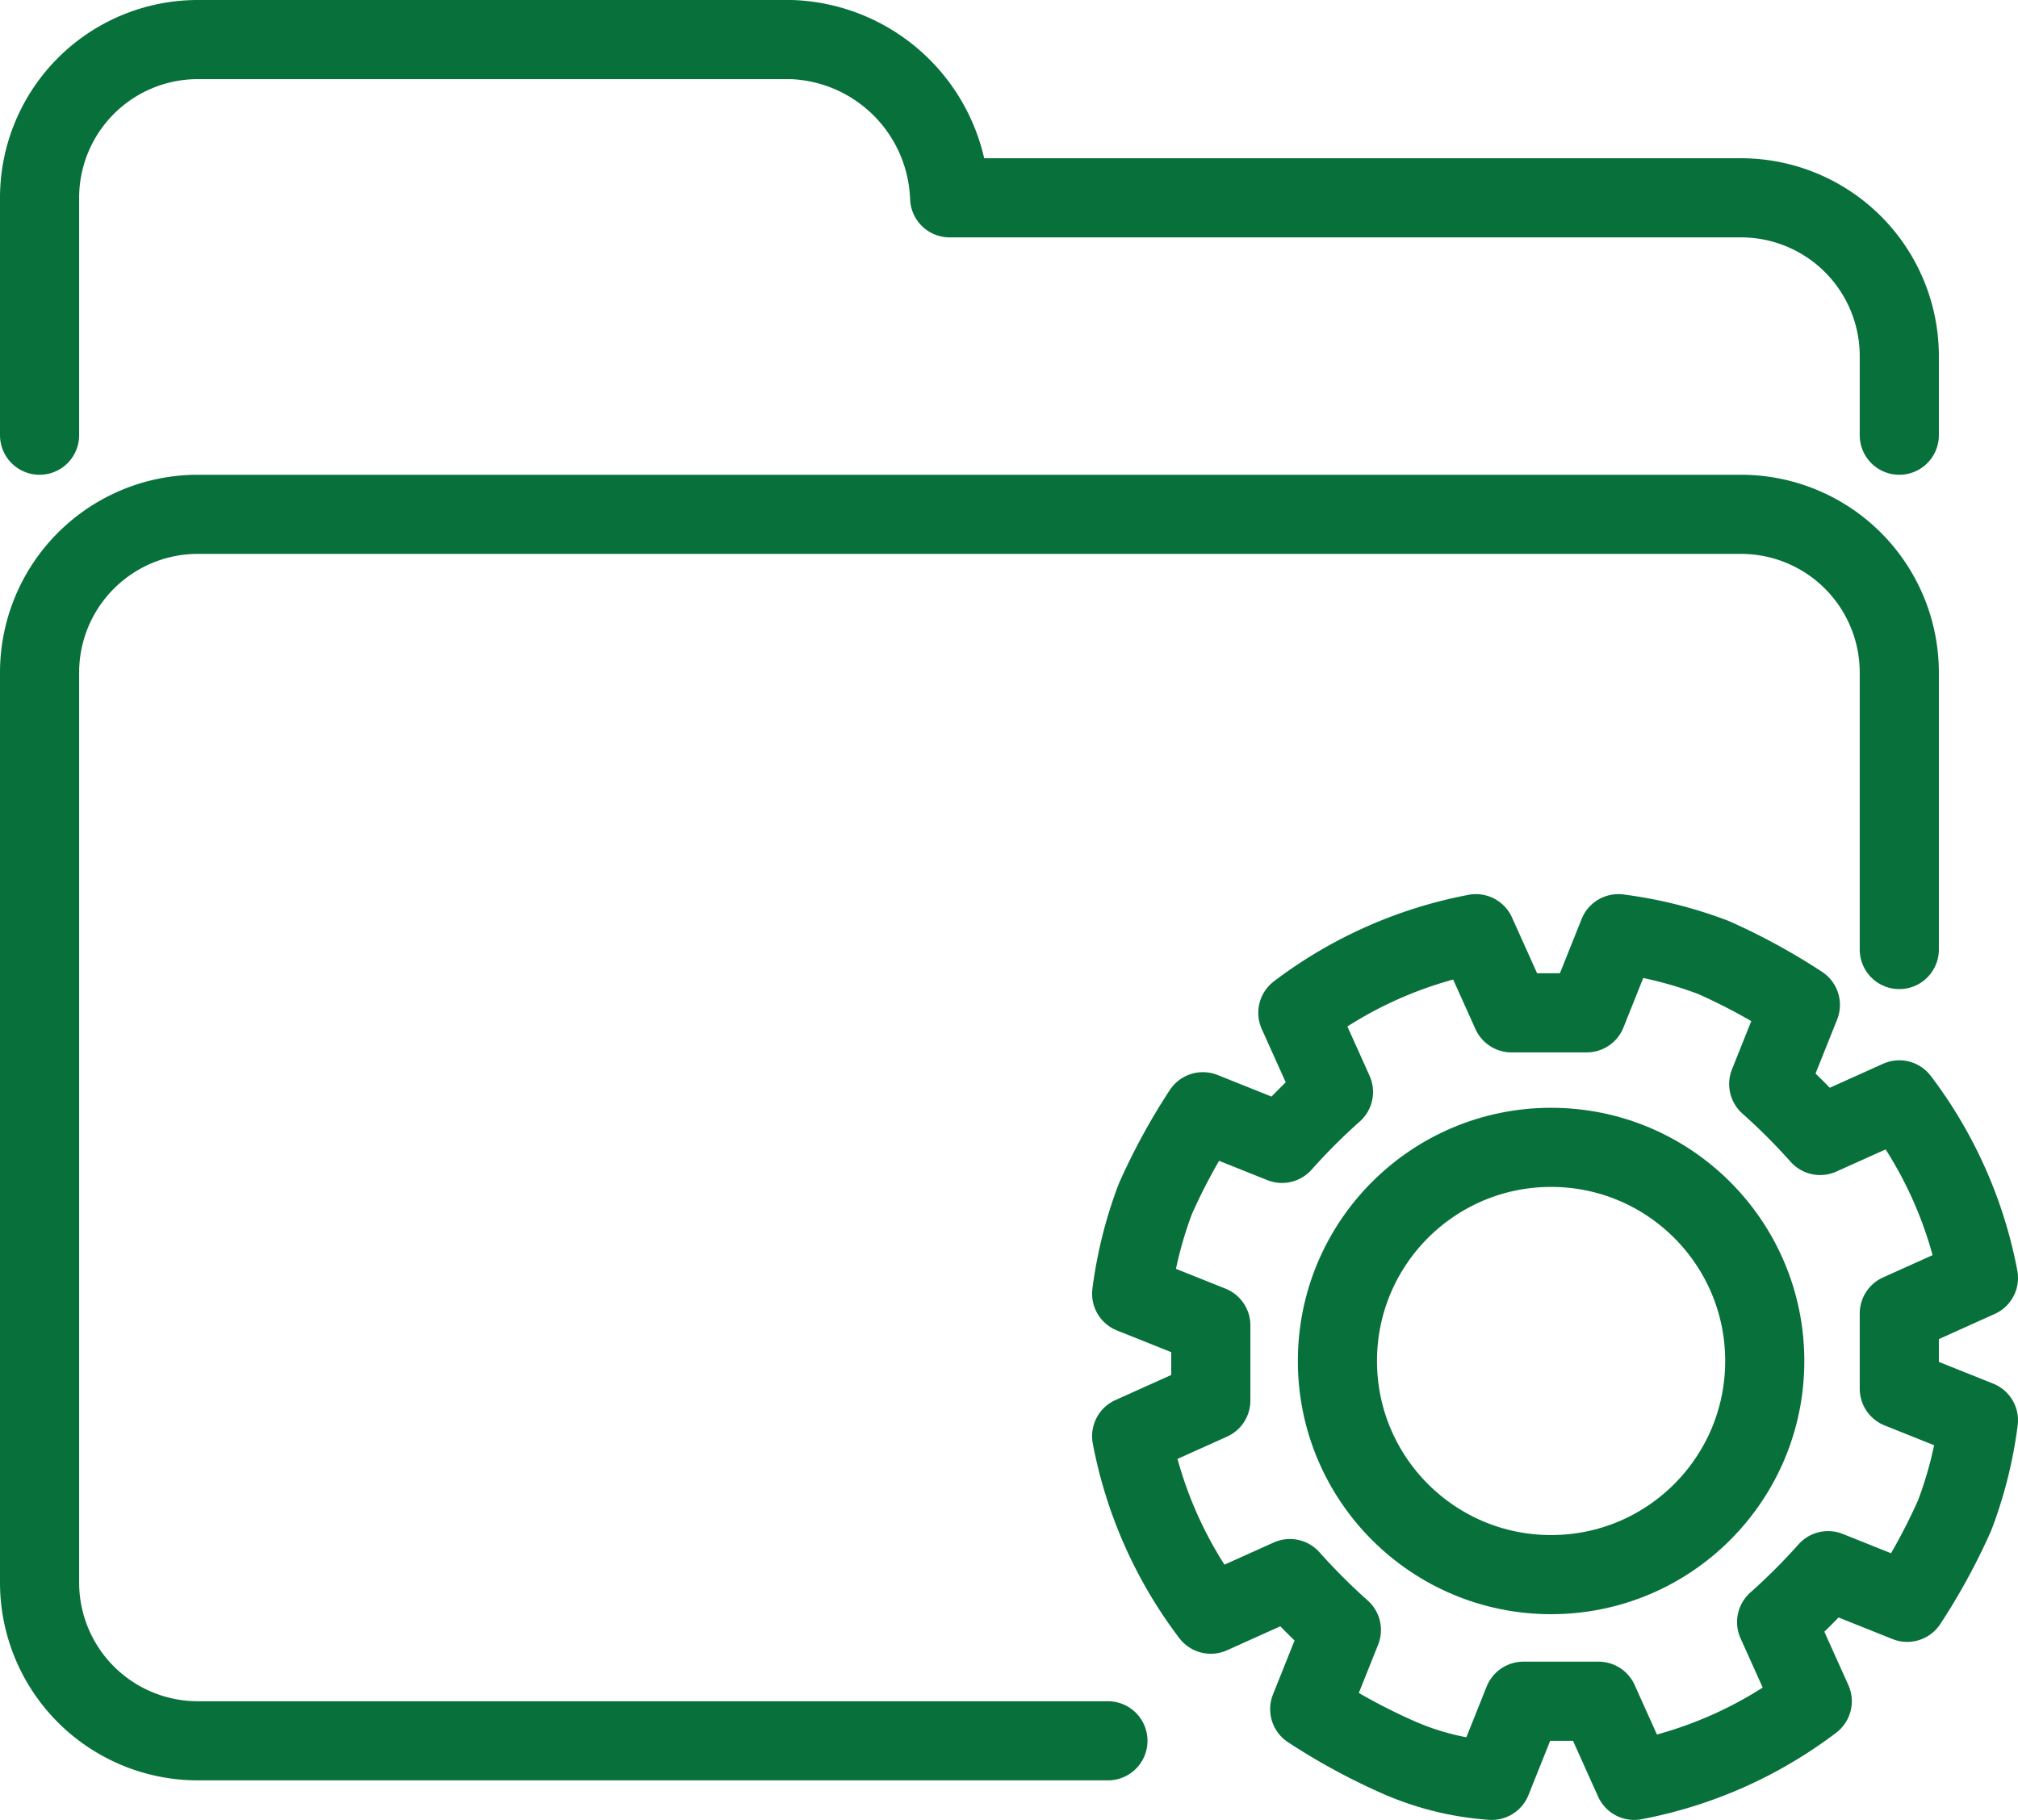
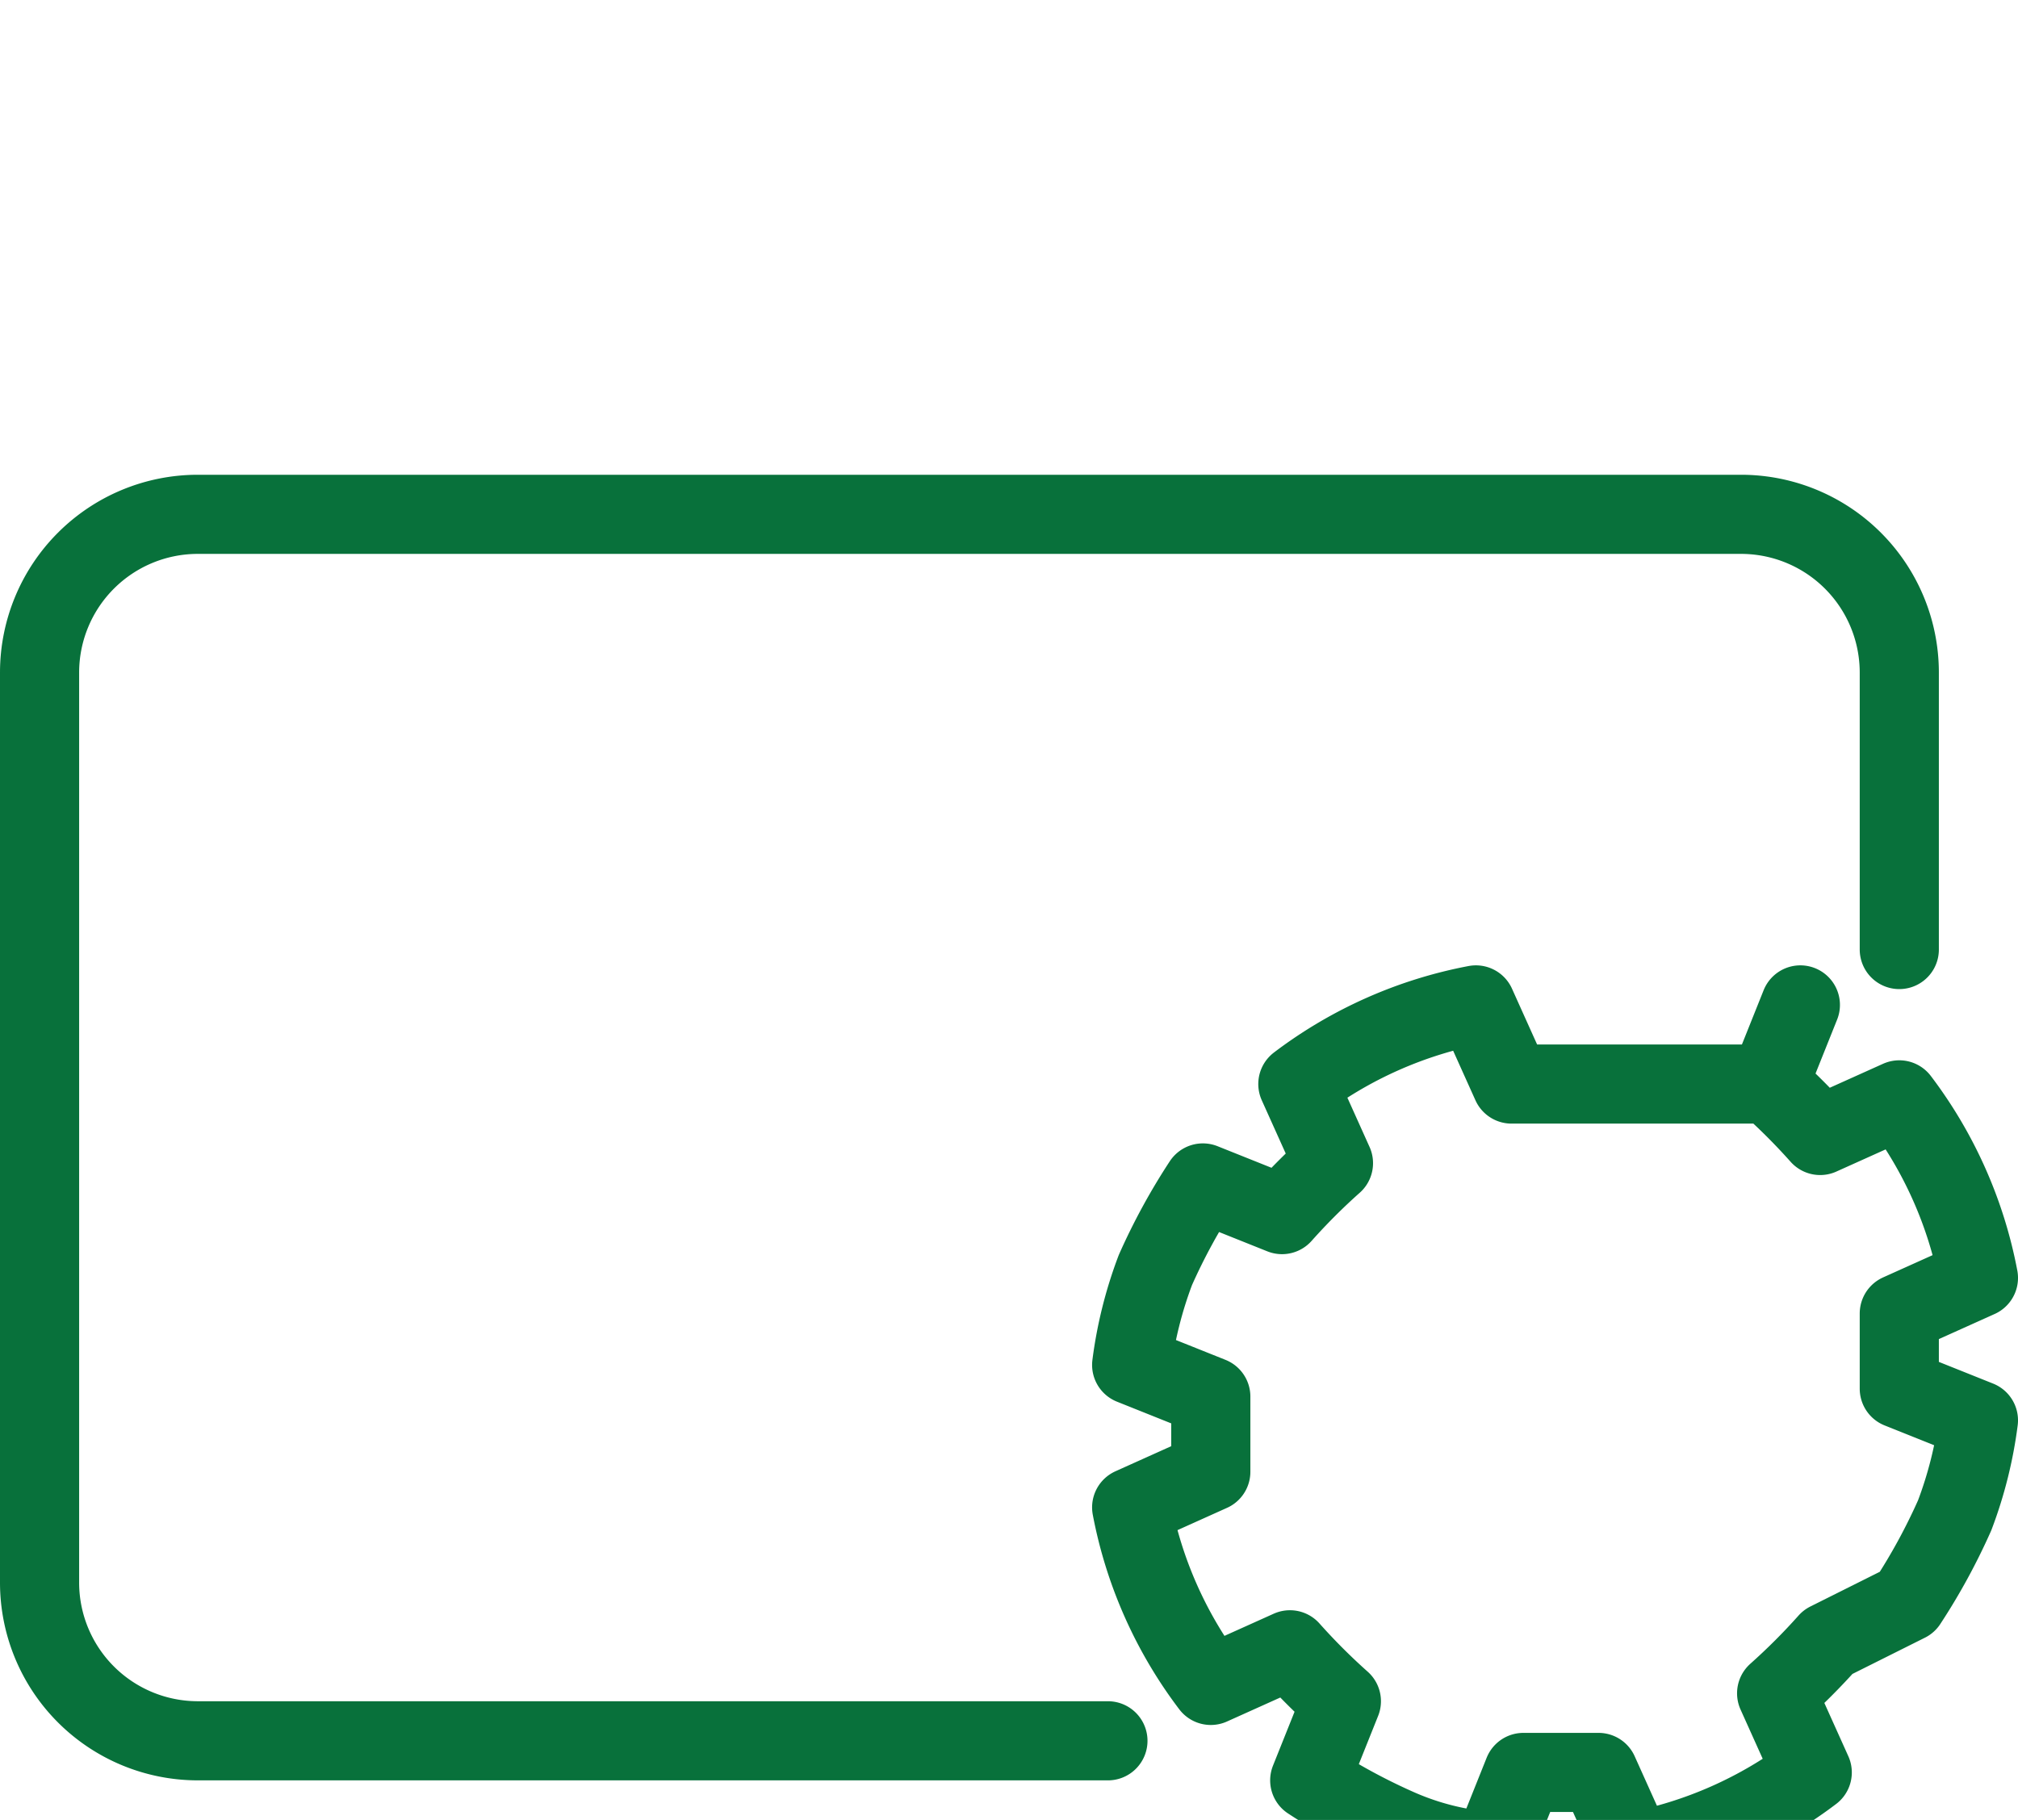
<svg xmlns="http://www.w3.org/2000/svg" viewBox="0 0 51 46">
  <defs>
    <style>.cls-1{fill:none;stroke:#08713b;stroke-linecap:round;stroke-linejoin:round;stroke-width:2px;}</style>
  </defs>
  <g id="Layer_2" data-name="Layer 2">
    <g id="Layer_1-2" data-name="Layer 1">
      <path class="cls-1" d="M28,44H5a4,4,0,0,1-4-4V17a4,4,0,0,1,4-4H44a4,4,0,0,1,4,4v7" />
-       <path class="cls-1" d="M1,11V5A4,4,0,0,1,5,1H20a4.15,4.15,0,0,1,4,4H44a4,4,0,0,1,4,4v2" />
-       <path class="cls-1" d="M48.2,40.5a15.45,15.45,0,0,0,1.2-2.2,10.55,10.55,0,0,0,.6-2.4l-2-.8V33.2l2-.9a10.76,10.76,0,0,0-2-4.5l-2,.9a15.93,15.93,0,0,0-1.3-1.3l.8-2a15.45,15.45,0,0,0-2.2-1.2,10.55,10.55,0,0,0-2.4-.6l-.8,2H38.2l-.9-2a10.76,10.76,0,0,0-4.5,2l.9,2a15.93,15.93,0,0,0-1.3,1.3l-2-.8a15.45,15.45,0,0,0-1.2,2.2,10.55,10.55,0,0,0-.6,2.4l2,.8v1.9l-2,.9a10.76,10.76,0,0,0,2,4.5l2-.9a15.93,15.93,0,0,0,1.3,1.3l-.8,2a15.45,15.45,0,0,0,2.2,1.2,7.06,7.06,0,0,0,2.4.6l.8-2h1.9l.9,2a10.76,10.76,0,0,0,4.5-2l-.9-2a15.93,15.93,0,0,0,1.3-1.3Z" />
-       <circle class="cls-1" cx="39.2" cy="34.4" r="5.4" />
+       <path class="cls-1" d="M48.2,40.5a15.45,15.45,0,0,0,1.2-2.2,10.55,10.55,0,0,0,.6-2.4l-2-.8V33.2l2-.9a10.76,10.76,0,0,0-2-4.5l-2,.9a15.93,15.93,0,0,0-1.3-1.3l.8-2l-.8,2H38.2l-.9-2a10.76,10.76,0,0,0-4.5,2l.9,2a15.93,15.93,0,0,0-1.3,1.3l-2-.8a15.45,15.45,0,0,0-1.2,2.2,10.55,10.55,0,0,0-.6,2.4l2,.8v1.9l-2,.9a10.76,10.76,0,0,0,2,4.5l2-.9a15.93,15.93,0,0,0,1.3,1.3l-.8,2a15.45,15.45,0,0,0,2.2,1.2,7.06,7.06,0,0,0,2.4.6l.8-2h1.9l.9,2a10.76,10.76,0,0,0,4.5-2l-.9-2a15.93,15.93,0,0,0,1.3-1.3Z" />
    </g>
  </g>
</svg>